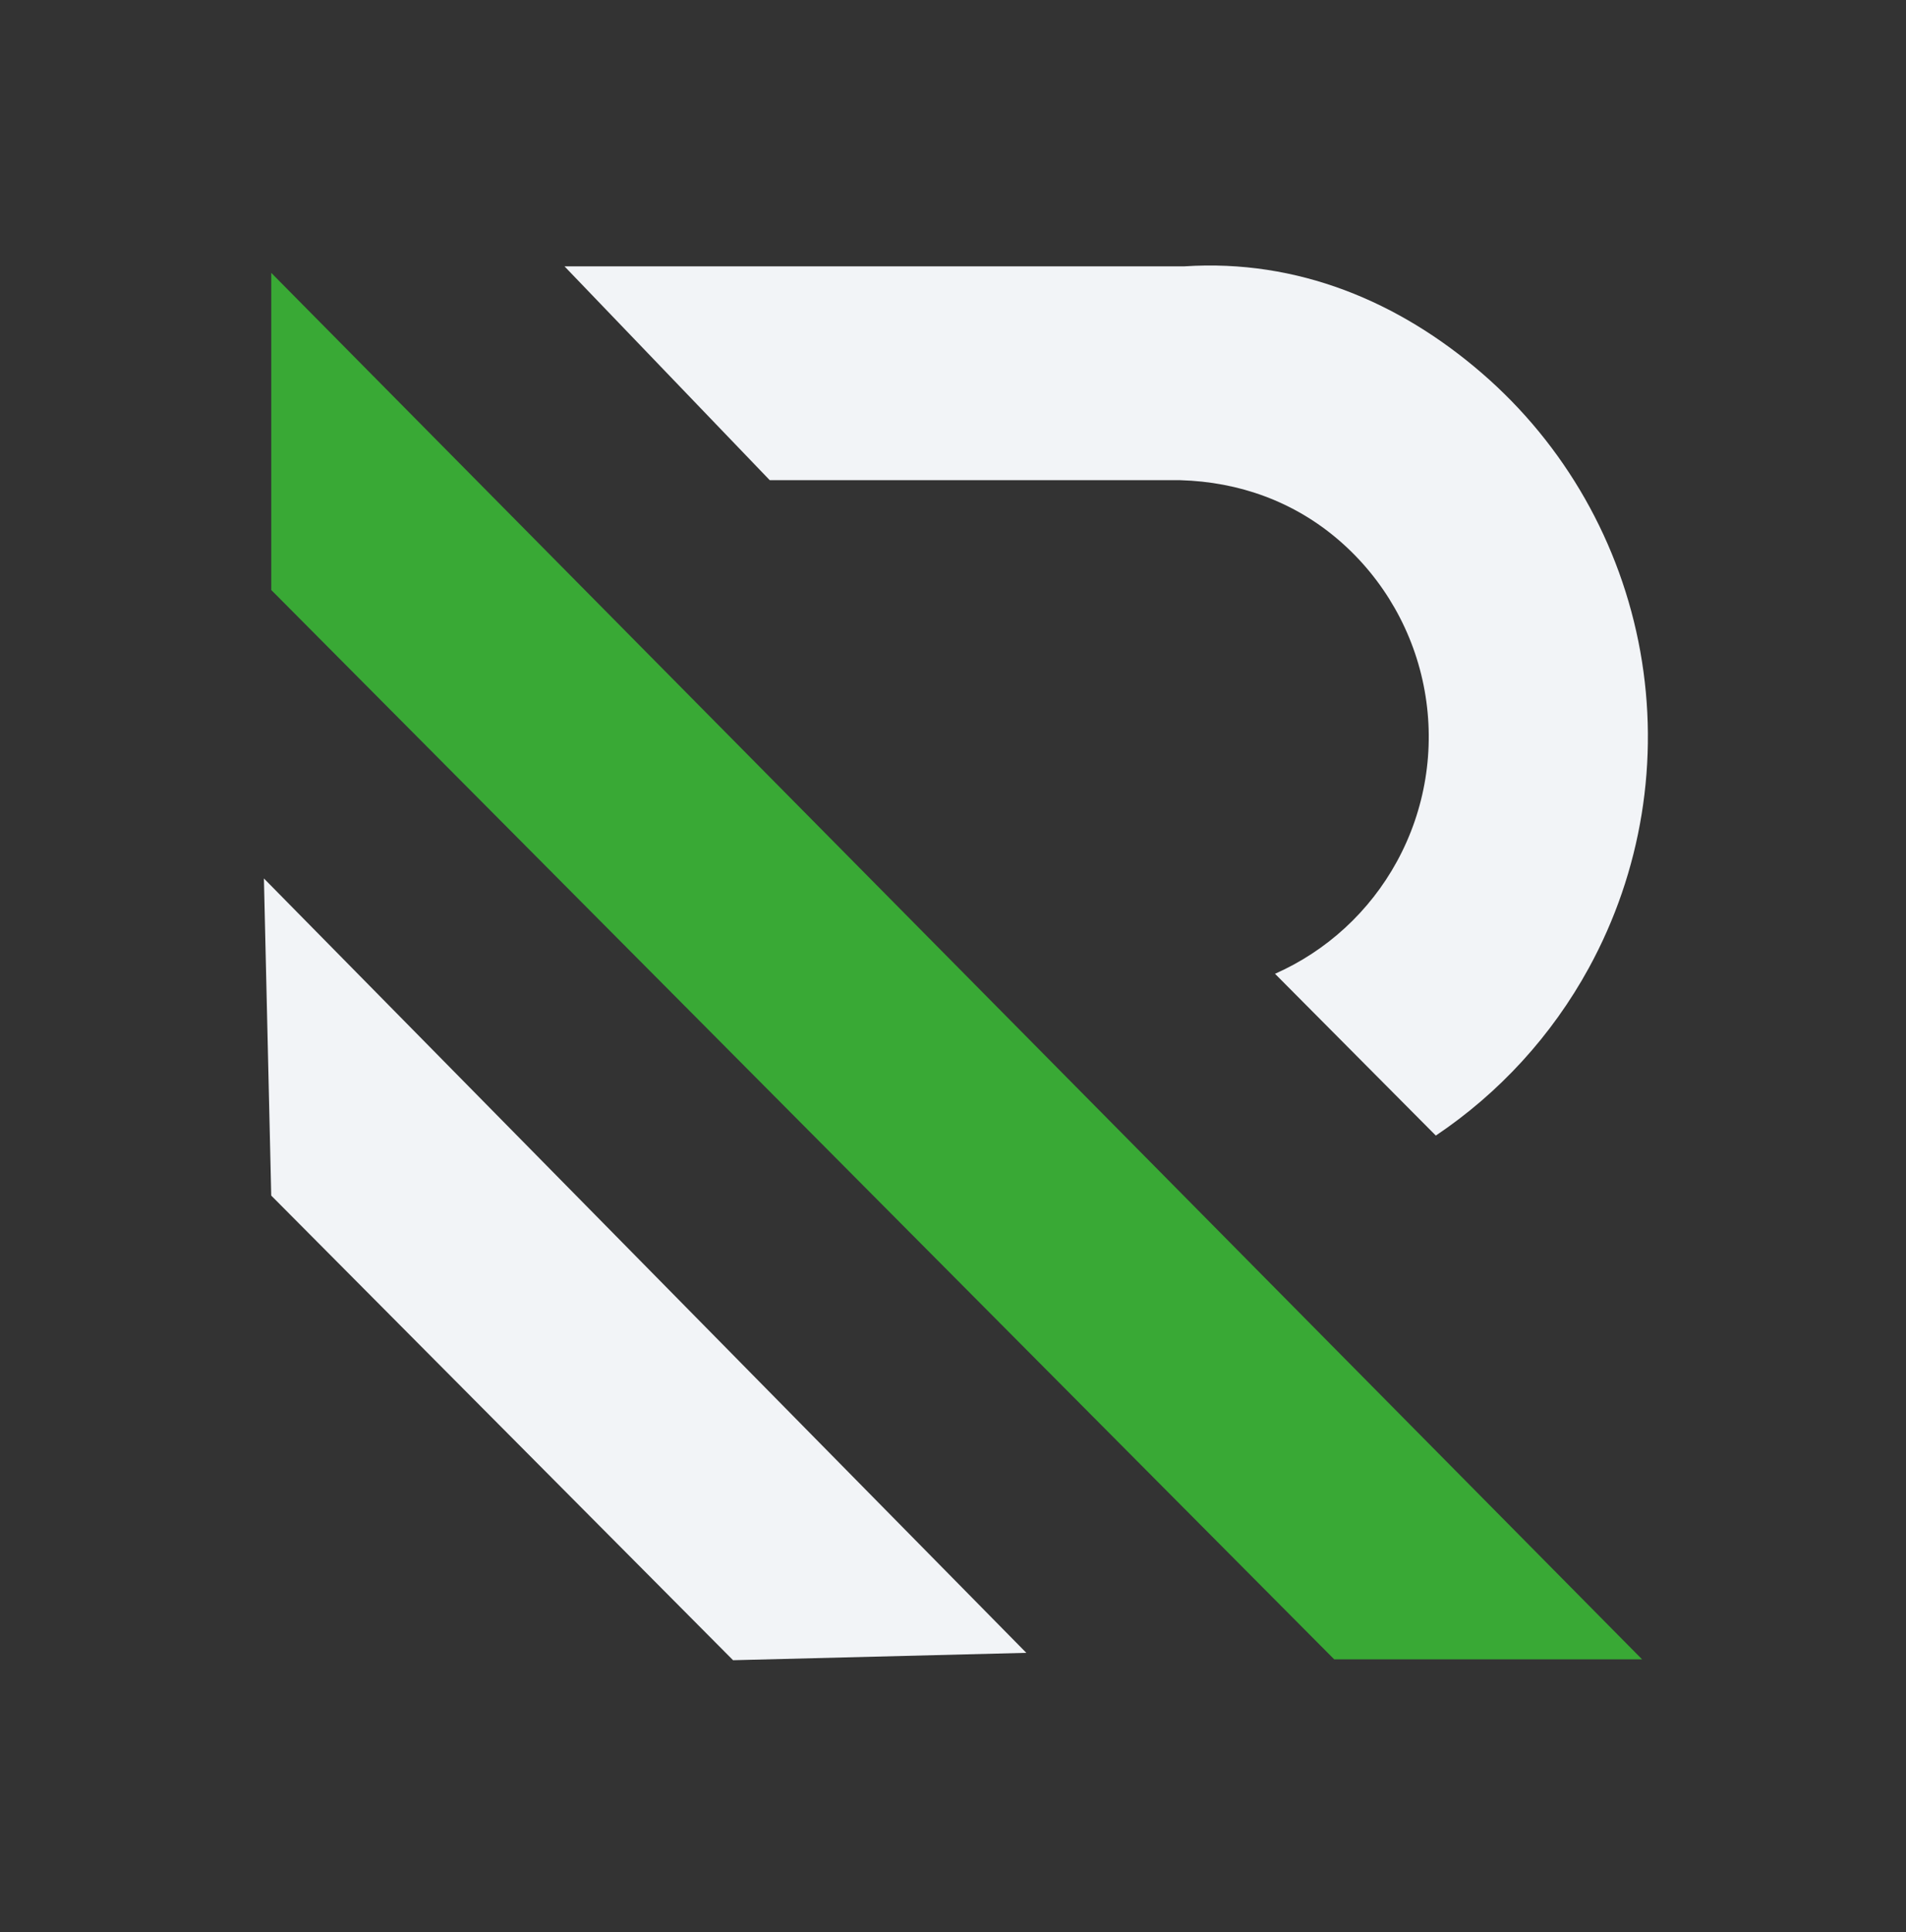
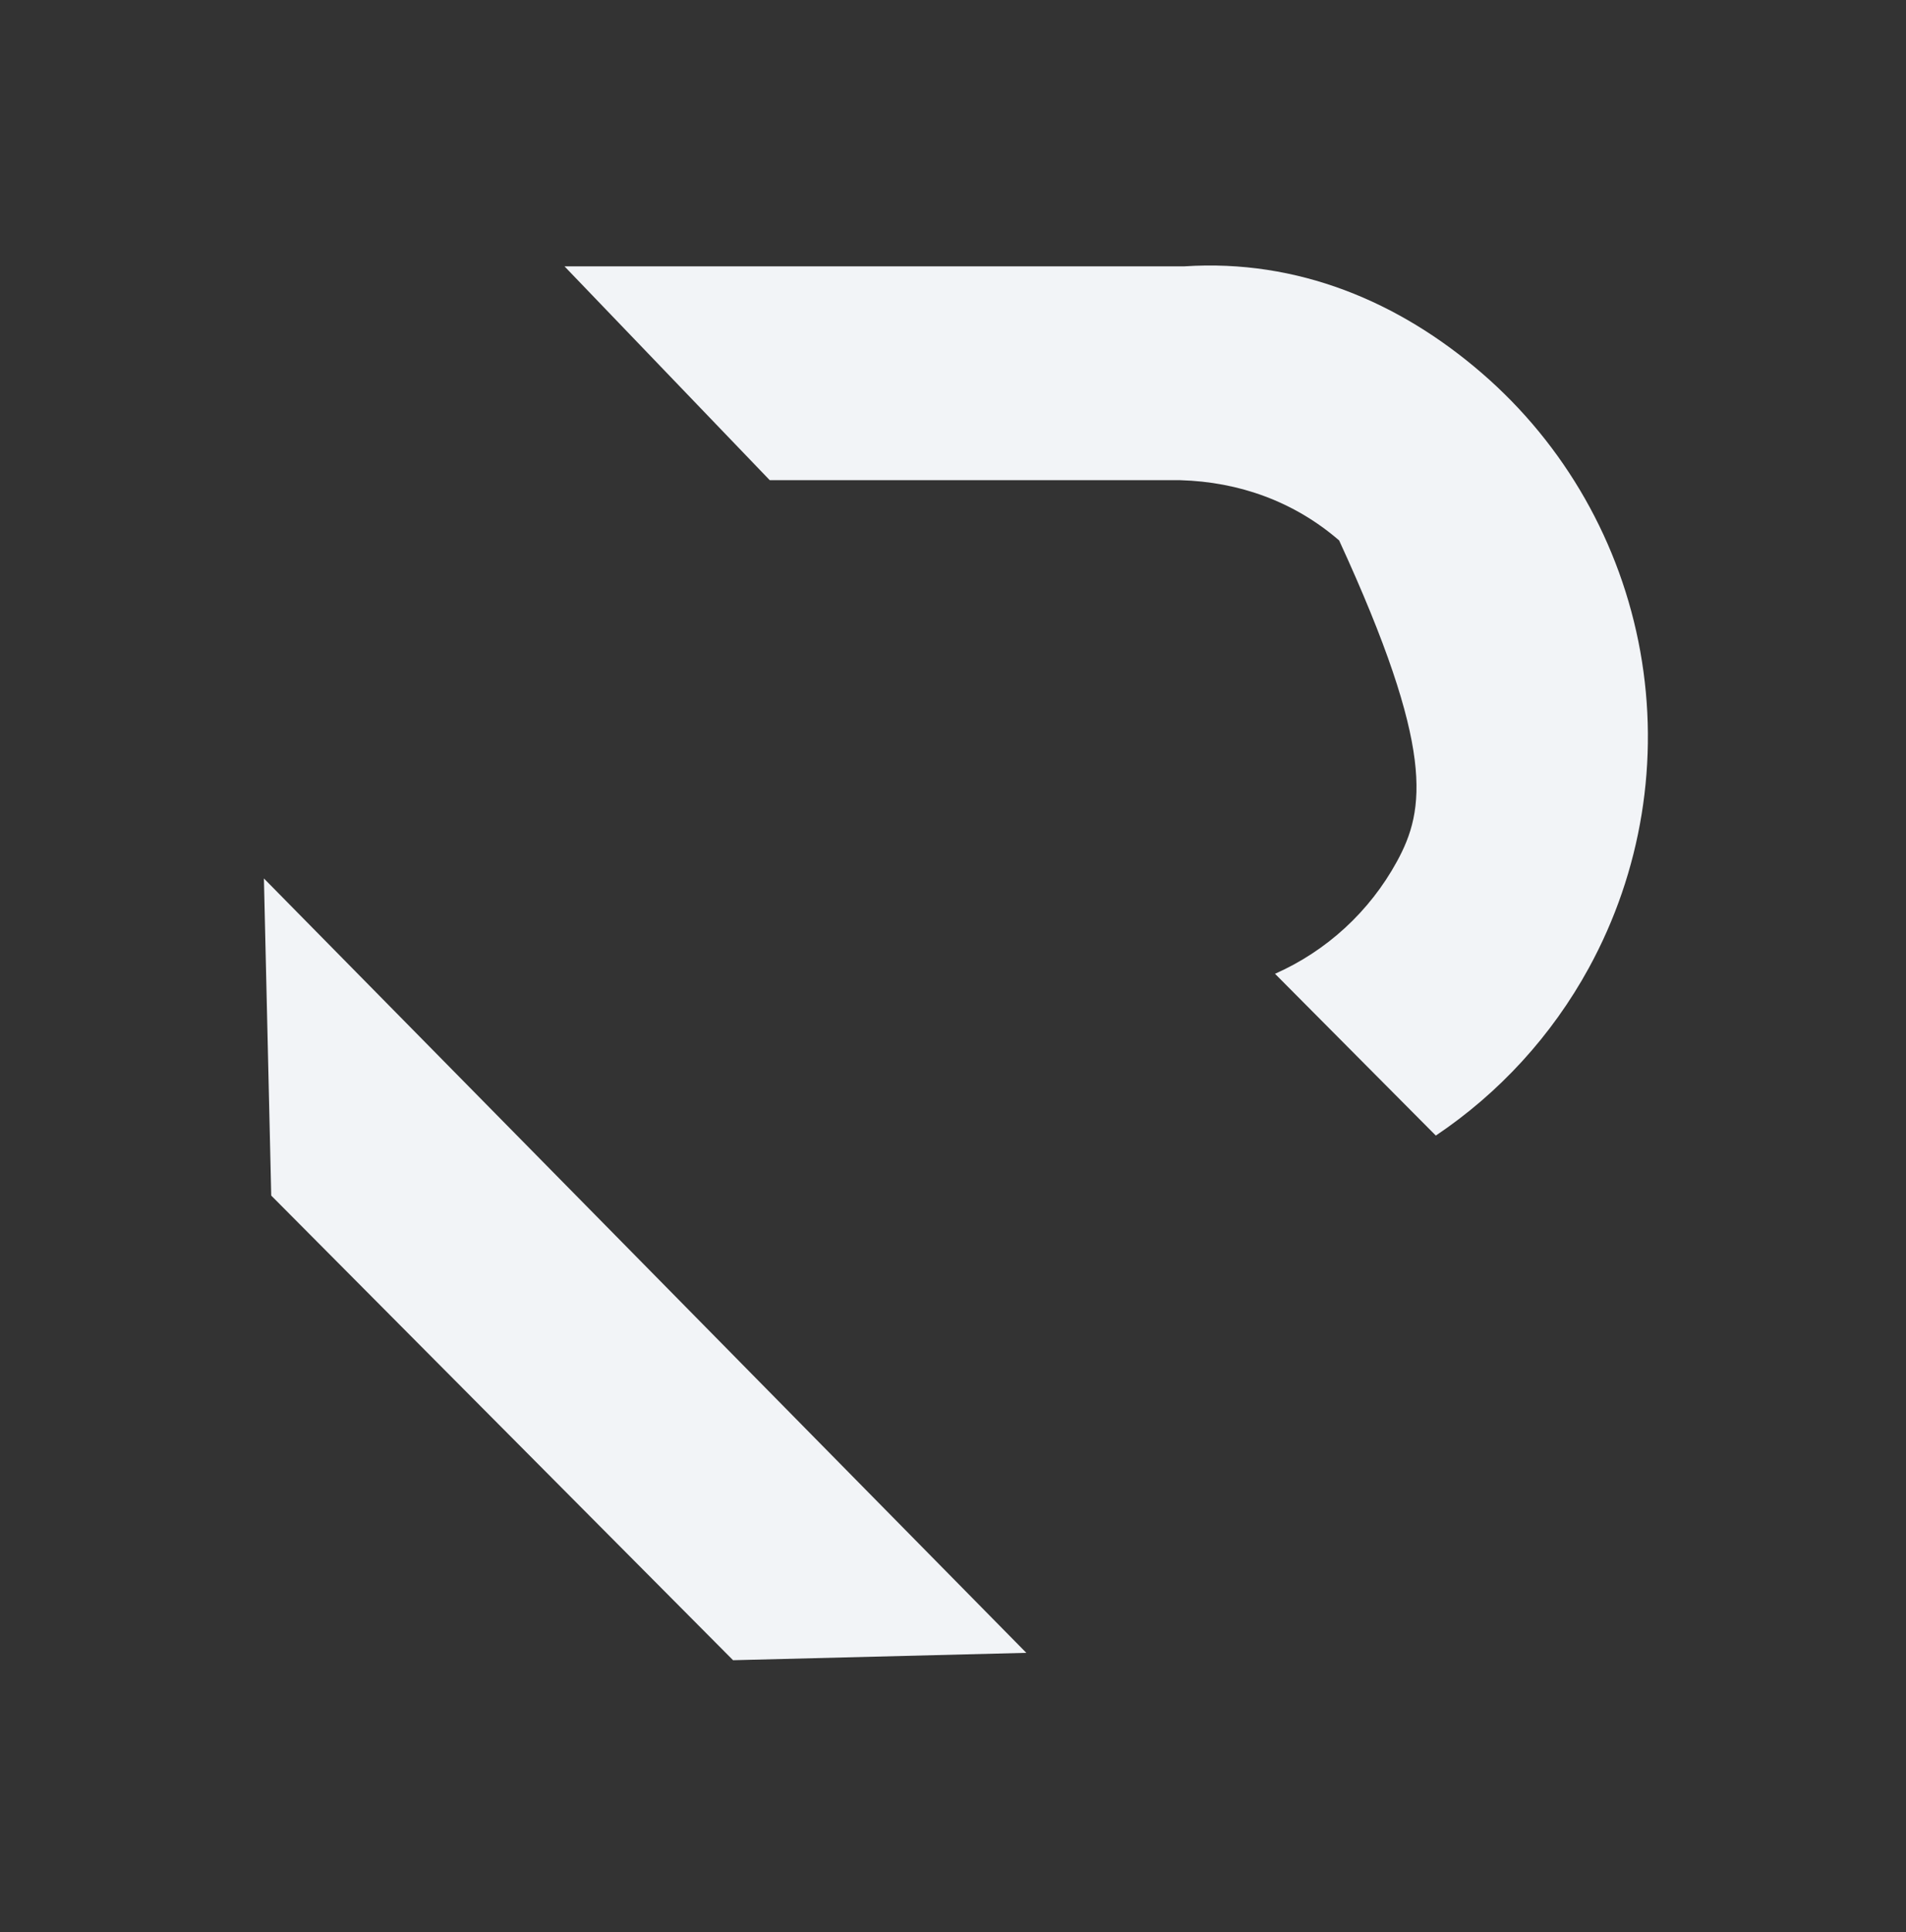
<svg xmlns="http://www.w3.org/2000/svg" width="75" height="76" viewBox="0 0 75 76" fill="none">
  <rect x="0" y="0" width="75" height="76" fill="#333333" stroke="none" />
  <g id="Frame 2877">
    <g id="Group 11">
-       <path id="Subtract" fill-rule="evenodd" clip-rule="evenodd" d="M10.674 10.733V23.206L52.501 65.267H64.616L10.674 10.733Z" fill="#39A935" />
-       <path id="Subtract_2" fill-rule="evenodd" clip-rule="evenodd" d="M56.499 44.665C58.987 42.995 61.059 40.741 62.519 38.074C64.595 34.281 65.311 29.886 64.545 25.626C63.779 21.366 61.579 17.5 58.313 14.679C55.048 11.857 51.058 10.185 46.613 10.475V10.475H22.212L30.289 18.887H46.444C48.767 18.952 50.93 19.732 52.694 21.256C54.457 22.779 55.646 24.867 56.059 27.168C56.473 29.469 56.087 31.843 54.965 33.891C53.891 35.853 52.205 37.402 50.171 38.301L56.499 44.665ZM10.385 34.552L10.673 47.025L28.846 65.3L40.385 65.01L10.385 34.552Z" fill="#F2F4F7" />
+       <path id="Subtract_2" fill-rule="evenodd" clip-rule="evenodd" d="M56.499 44.665C58.987 42.995 61.059 40.741 62.519 38.074C64.595 34.281 65.311 29.886 64.545 25.626C63.779 21.366 61.579 17.5 58.313 14.679C55.048 11.857 51.058 10.185 46.613 10.475V10.475H22.212L30.289 18.887H46.444C48.767 18.952 50.93 19.732 52.694 21.256C56.473 29.469 56.087 31.843 54.965 33.891C53.891 35.853 52.205 37.402 50.171 38.301L56.499 44.665ZM10.385 34.552L10.673 47.025L28.846 65.3L40.385 65.01L10.385 34.552Z" fill="#F2F4F7" />
    </g>
  </g>
</svg>